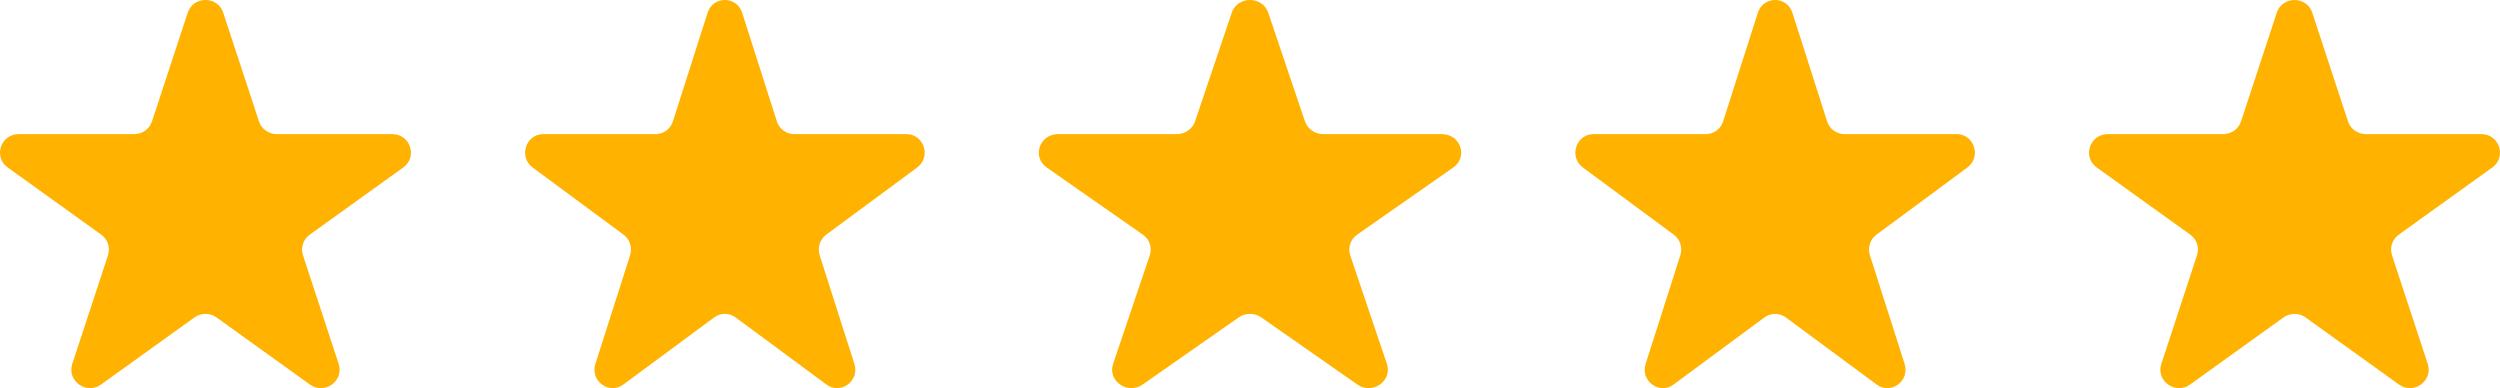
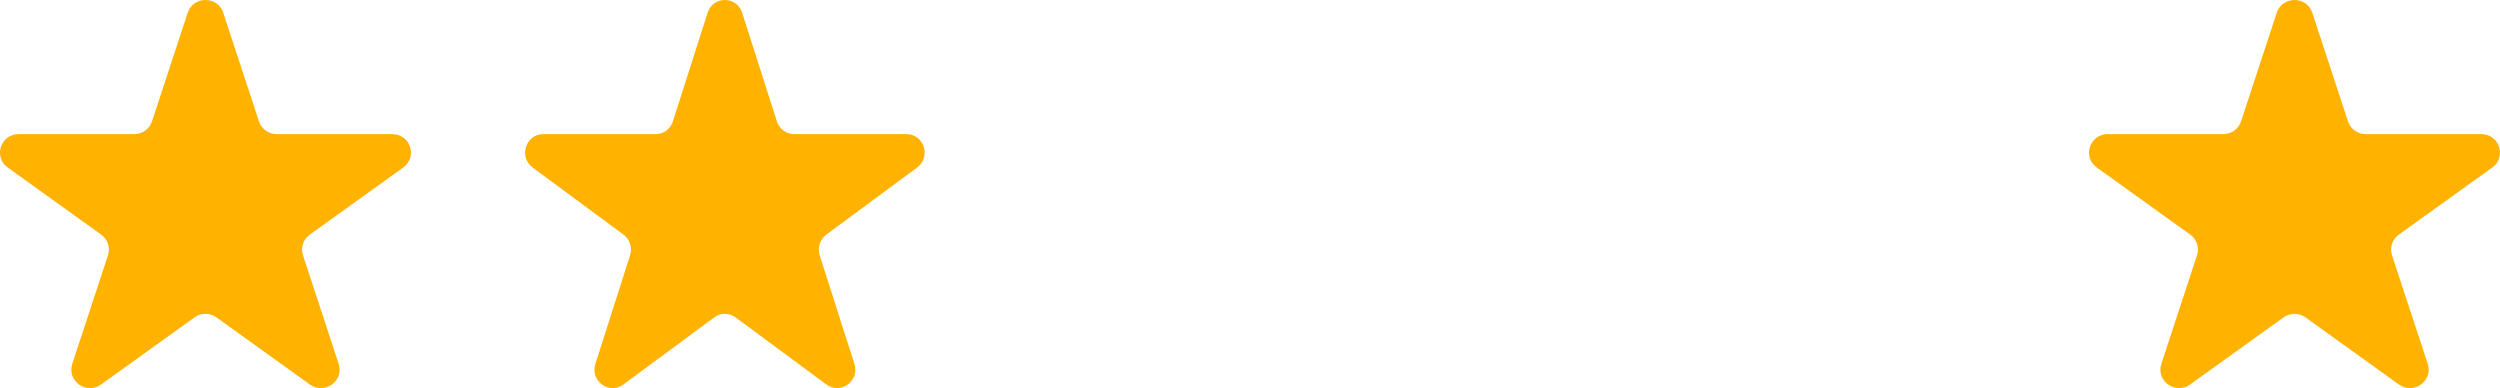
<svg xmlns="http://www.w3.org/2000/svg" fill="none" height="100%" overflow="visible" preserveAspectRatio="none" style="display: block;" viewBox="0 0 219 34" width="100%">
  <g id="rating">
    <g id="image-stars">
      <path d="M16.444 1.117C16.934 -0.372 19.066 -0.372 19.556 1.117L22.684 10.631C22.903 11.297 23.531 11.749 24.24 11.749H34.361C35.946 11.749 36.605 13.753 35.322 14.674L27.134 20.554C26.561 20.966 26.321 21.696 26.54 22.362L29.668 31.876C30.157 33.366 28.432 34.605 27.15 33.684L18.962 27.804C18.388 27.392 17.612 27.392 17.038 27.804L8.85 33.684C7.568 34.605 5.843 33.366 6.332 31.876L9.46 22.362C9.679 21.696 9.439 20.966 8.866 20.554L0.678 14.674C-0.605 13.753 0.054 11.749 1.639 11.749H11.76C12.469 11.749 13.097 11.297 13.316 10.631L16.444 1.117Z" fill="#FFB200" />
      <path d="M61.987 1.117C62.463 -0.372 64.537 -0.372 65.013 1.117L68.053 10.631C68.266 11.297 68.877 11.749 69.566 11.749H79.406C80.947 11.749 81.588 13.753 80.341 14.674L72.381 20.554C71.823 20.966 71.59 21.696 71.803 22.362L74.844 31.876C75.32 33.366 73.642 34.605 72.396 33.684L64.435 27.804C63.877 27.392 63.123 27.392 62.565 27.804L54.604 33.684C53.358 34.605 51.68 33.366 52.157 31.876L55.197 22.362C55.41 21.696 55.177 20.966 54.619 20.554L46.659 14.674C45.412 13.753 46.053 11.749 47.594 11.749H57.434C58.123 11.749 58.733 11.297 58.947 10.631L61.987 1.117Z" fill="#FFB200" />
-       <path d="M107.901 1.117C108.404 -0.372 110.596 -0.372 111.099 1.117L114.314 10.631C114.539 11.297 115.185 11.749 115.913 11.749H126.315C127.944 11.749 128.622 13.753 127.304 14.674L118.888 20.554C118.299 20.966 118.052 21.696 118.277 22.362L121.492 31.876C121.995 33.366 120.222 34.605 118.904 33.684L110.488 27.804C109.899 27.392 109.101 27.392 108.512 27.804L100.096 33.684C98.778 34.605 97.005 33.366 97.508 31.876L100.723 22.362C100.948 21.696 100.701 20.966 100.112 20.554L91.696 14.674C90.379 13.753 91.056 11.749 92.685 11.749H103.087C103.815 11.749 104.461 11.297 104.686 10.631L107.901 1.117Z" fill="#FFB200" />
-       <path d="M153.987 1.117C154.463 -0.372 156.537 -0.372 157.013 1.117L160.054 10.631C160.267 11.297 160.877 11.749 161.566 11.749H171.406C172.947 11.749 173.588 13.753 172.341 14.674L164.381 20.554C163.823 20.966 163.59 21.696 163.803 22.362L166.843 31.876C167.32 33.366 165.642 34.605 164.396 33.684L156.435 27.804C155.877 27.392 155.123 27.392 154.565 27.804L146.604 33.684C145.358 34.605 143.68 33.366 144.157 31.876L147.197 22.362C147.41 21.696 147.177 20.966 146.619 20.554L138.659 14.674C137.412 13.753 138.053 11.749 139.594 11.749H149.434C150.123 11.749 150.733 11.297 150.946 10.631L153.987 1.117Z" fill="#FFB200" />
      <path d="M199.444 1.117C199.934 -0.372 202.066 -0.372 202.556 1.117L205.684 10.631C205.903 11.297 206.531 11.749 207.24 11.749H217.361C218.946 11.749 219.605 13.753 218.322 14.674L210.134 20.554C209.561 20.966 209.321 21.696 209.54 22.362L212.668 31.876C213.157 33.366 211.432 34.605 210.15 33.684L201.962 27.804C201.388 27.392 200.612 27.392 200.038 27.804L191.85 33.684C190.568 34.605 188.843 33.366 189.332 31.876L192.46 22.362C192.679 21.696 192.439 20.966 191.866 20.554L183.678 14.674C182.395 13.753 183.054 11.749 184.639 11.749H194.76C195.469 11.749 196.097 11.297 196.316 10.631L199.444 1.117Z" fill="#FFB200" />
    </g>
  </g>
</svg>